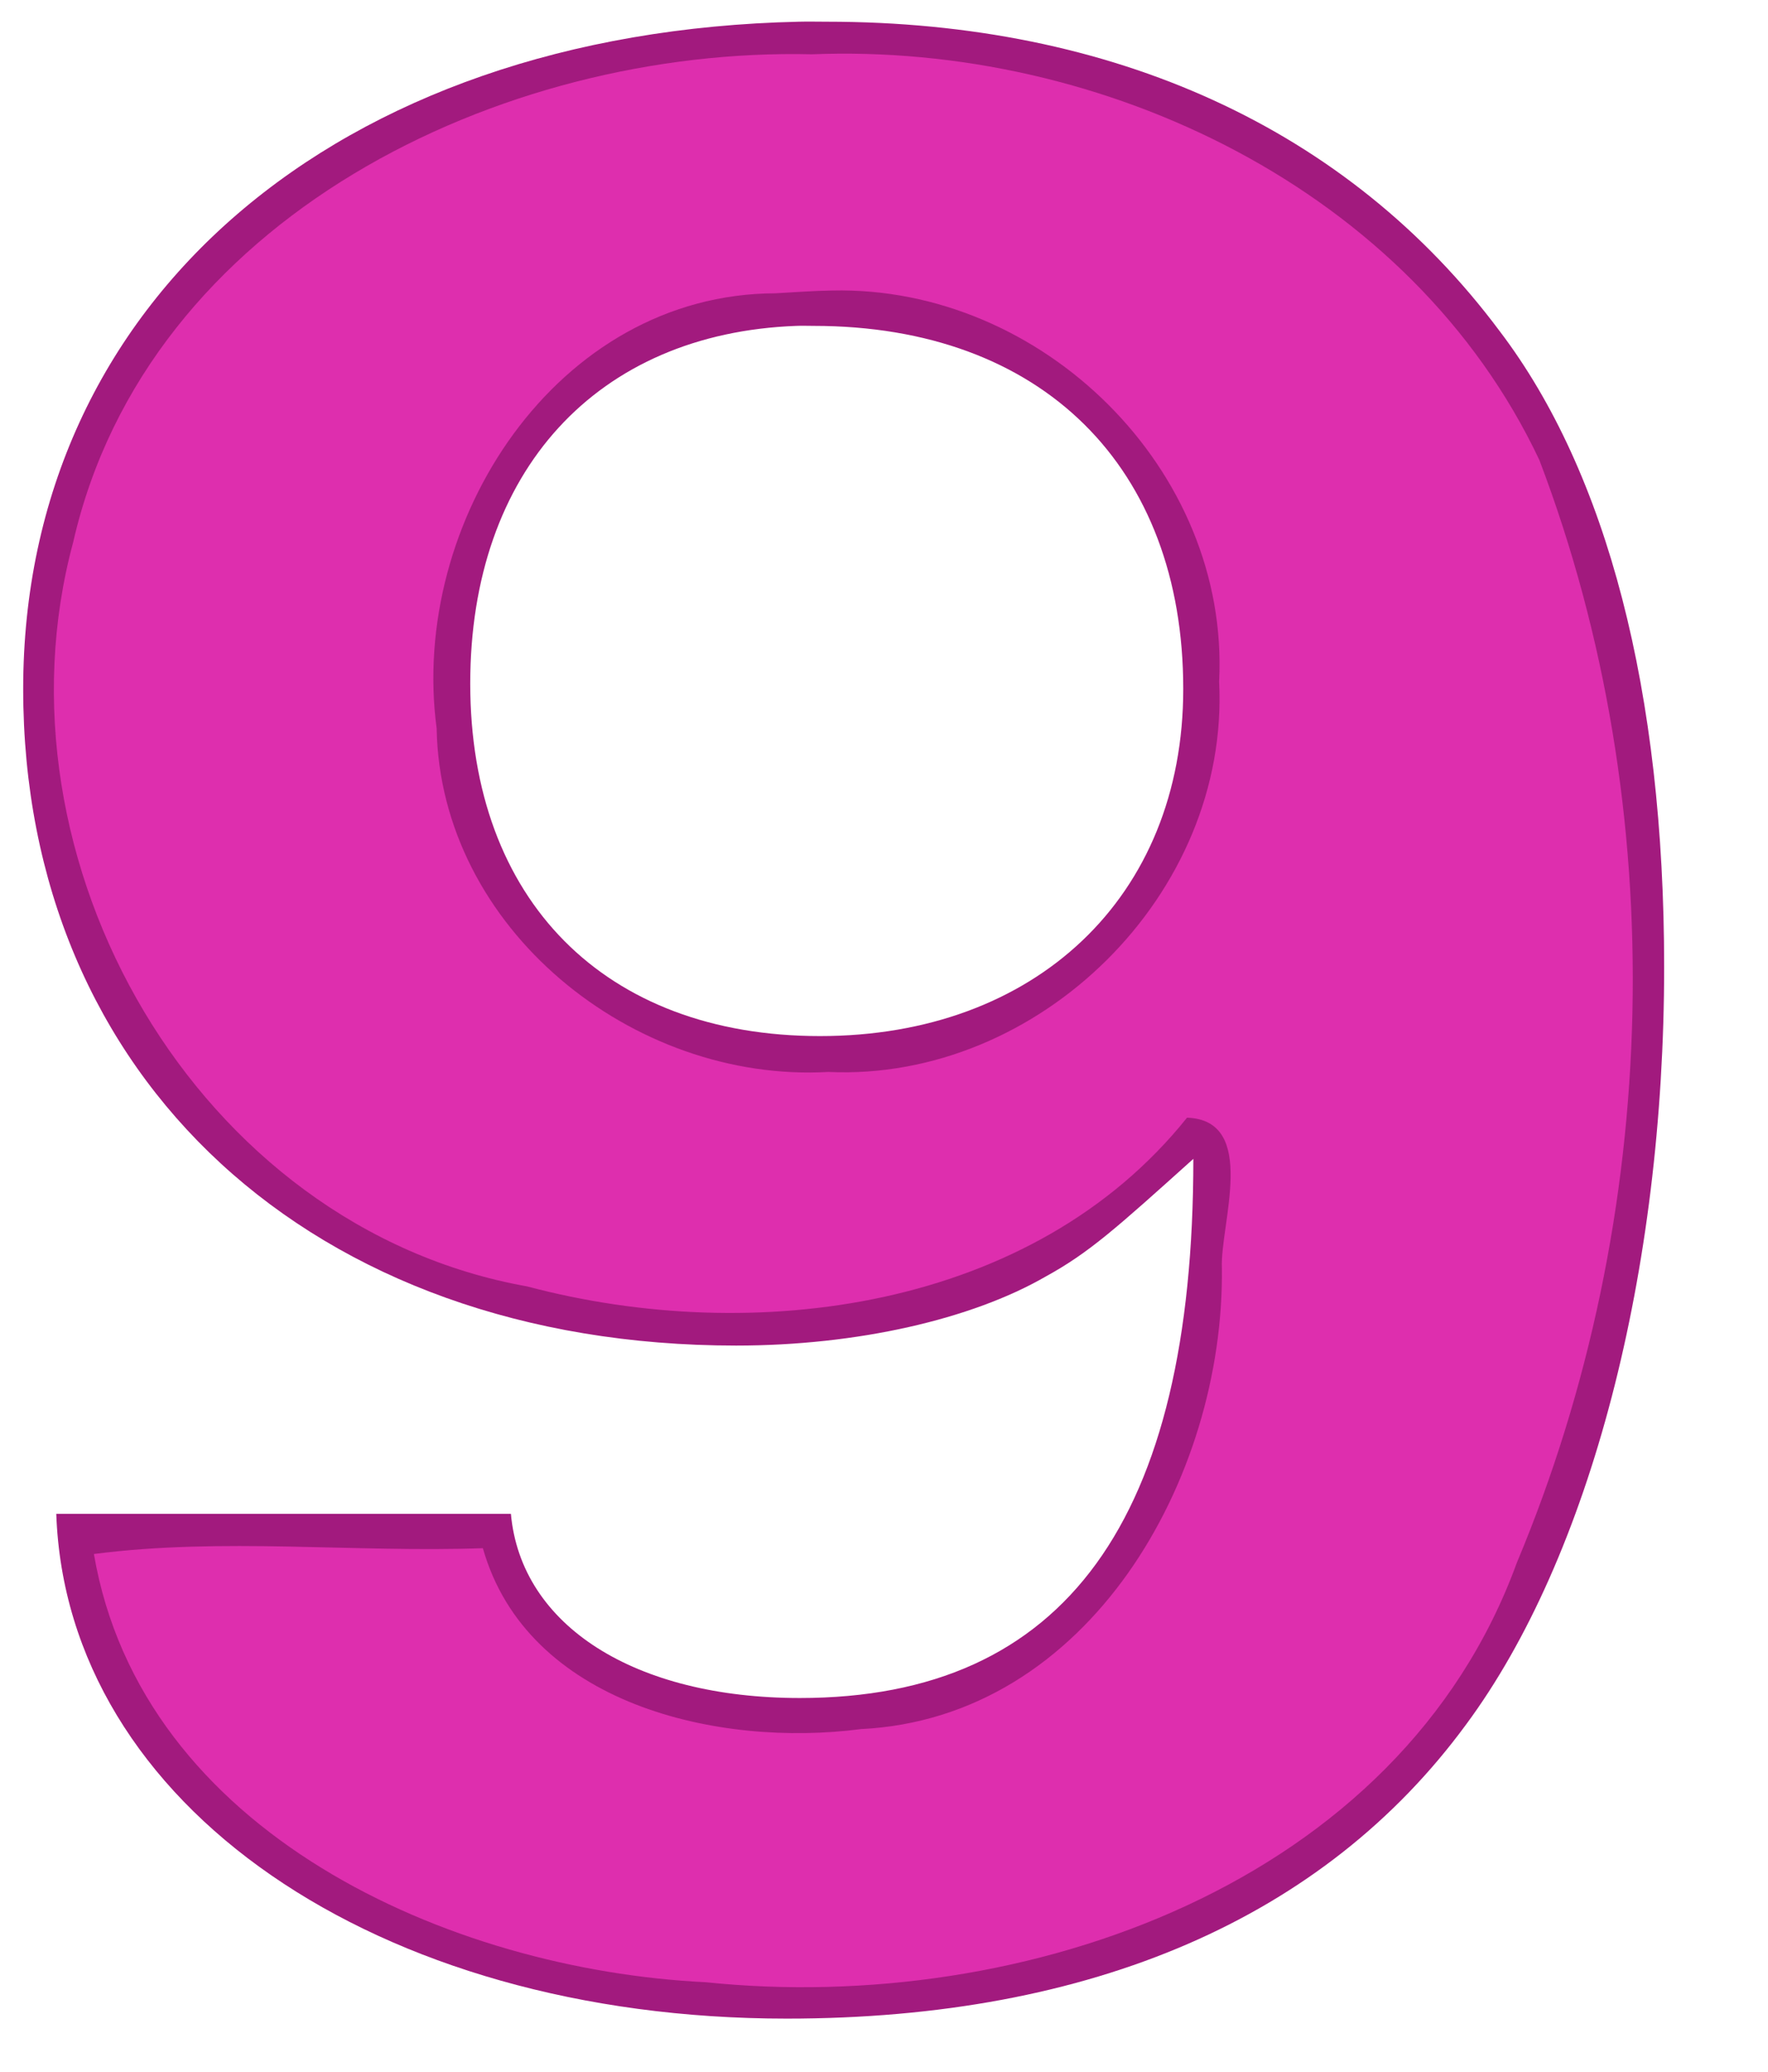
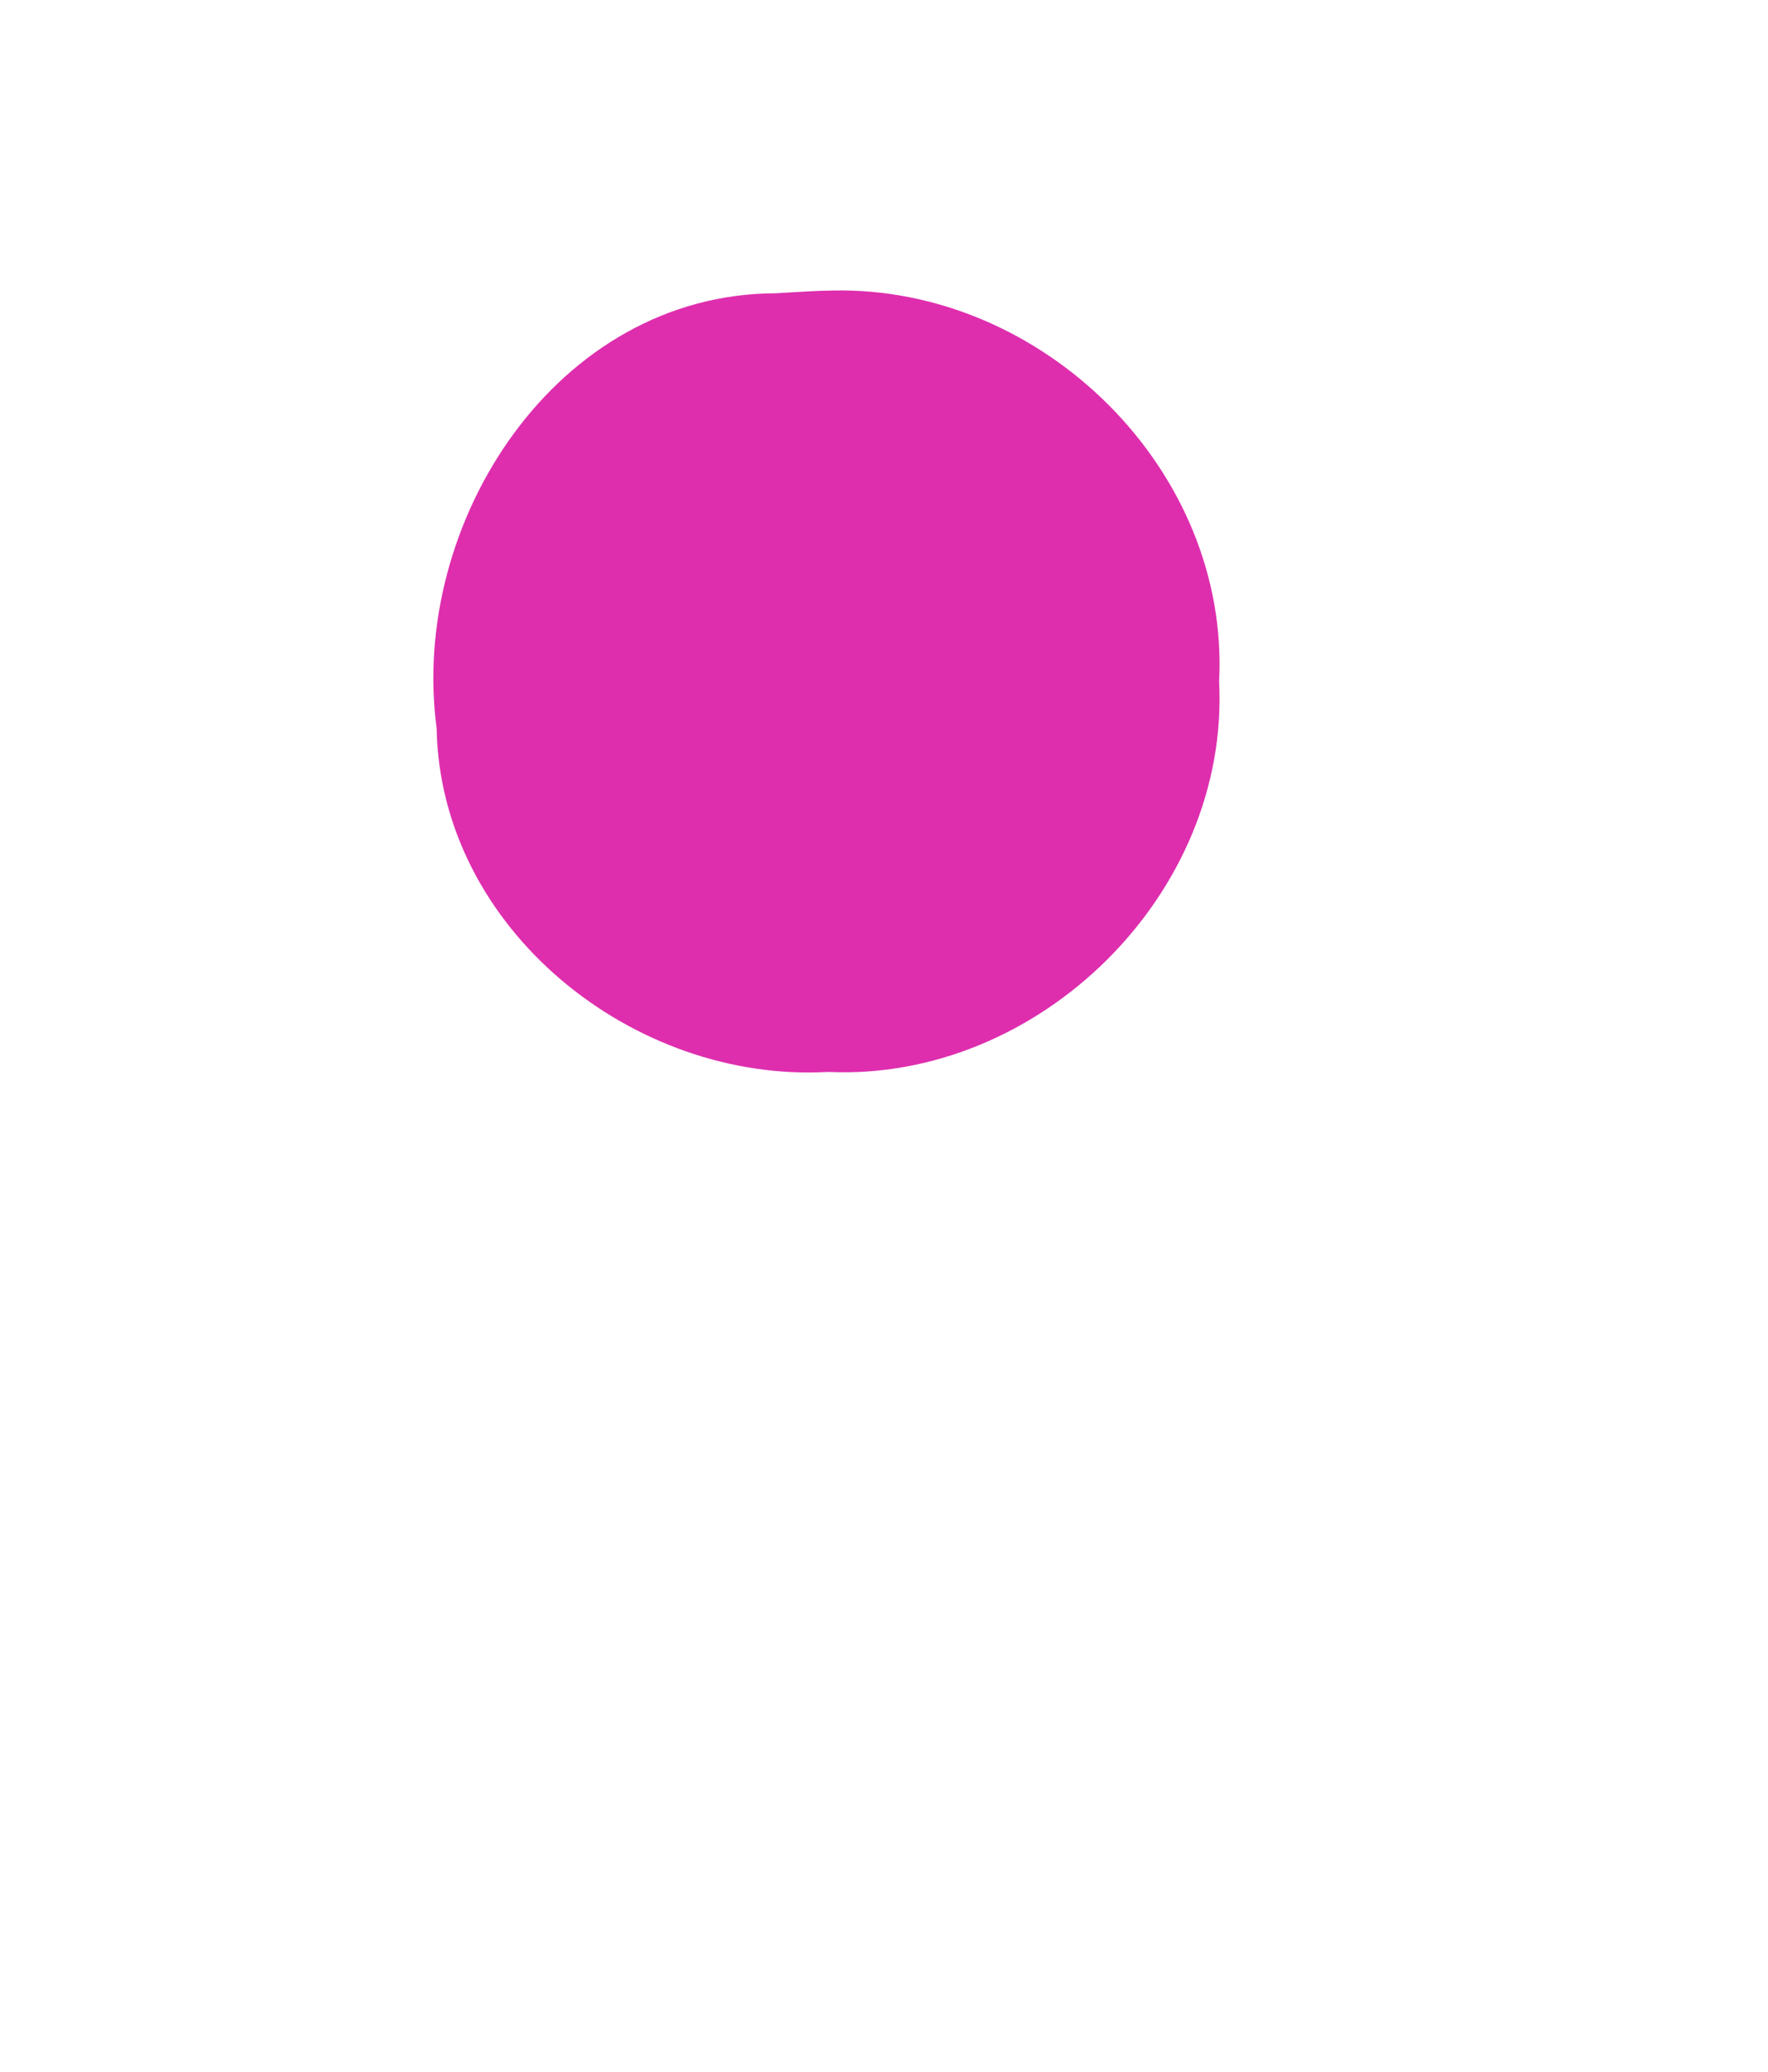
<svg xmlns="http://www.w3.org/2000/svg" xmlns:ns1="http://www.inkscape.org/namespaces/inkscape" xmlns:ns2="http://sodipodi.sourceforge.net/DTD/sodipodi-0.dtd" width="70px" height="82px" id="svg3906" version="1.1" ns1:version="0.91 r13725" ns2:docname="9.svg">
  <defs id="defs3908" />
  <ns2:namedview id="base" pagecolor="#ffffff" bordercolor="#666666" borderopacity="1.0" ns1:pageopacity="0.0" ns1:pageshadow="2" ns1:zoom="6.1978022" ns1:cx="39.860665" ns1:cy="39.136757" ns1:current-layer="g2560" ns1:document-units="px" showgrid="false" ns1:window-width="1880" ns1:window-height="1060" ns1:window-x="-3" ns1:window-y="-3" ns1:window-maximized="1" />
  <g id="layer1" ns1:label="Layer 1" ns1:groupmode="layer">
    <g transform="translate(-194.772,-191.691)" id="g2560">
-       <path ns1:connector-curvature="0" id="path1414" style="fill:#a21a7e;fill-opacity:1" d="m 226.4,192.55 c -18.31,0.41 -30.71,11.07 -30.71,26.41 0,15.43 11.45,25.99 28.23,25.99 4.79,0 9.32,-1.04 12.25,-2.73 1.73,-0.95 2.79,-1.91 5.85,-4.66 0,14.27 -5.06,21.34 -15.58,21.34 -6.52,0 -11.04,-2.85 -11.44,-7.29 l -18,0 c 0.4,11.52 12.67,19.98 28.92,19.98 12.12,0 21.3,-4.02 26.89,-11.63 4.93,-6.65 7.85,-17.95 7.85,-30 0,-10.88 -2.25,-19.56 -6.51,-25.16 -5.99,-8.03 -15.32,-12.25 -26.64,-12.25 -0.37,0 -0.74,-0.01 -1.11,0 z m -0.1,12.04 c 0.22,-0.01 0.46,0 0.69,0 9.05,0 14.63,5.6 14.63,14.37 0,8.24 -5.86,13.74 -14.38,13.74 -8.53,0 -13.85,-5.39 -13.85,-13.95 0,-8.43 5.03,-13.87 12.91,-14.16 z" />
-       <path ns1:connector-curvature="0" id="path1518" style="fill:#de2eae;fill-opacity:1" d="m 226.92,193.84 c -12.33,-0.29 -26.32,6.48 -29.25,19.31 -3.4,12.58 4.88,27.13 17.98,29.46 8.96,2.38 20.02,0.94 26.12,-6.68 2.84,0.1 1.3,4.25 1.38,5.95 0.1,8.33 -5.26,17.81 -14.29,18.25 -5.66,0.74 -13.22,-0.99 -14.97,-7.16 -5.13,0.18 -10.29,-0.43 -15.4,0.23 1.89,11.03 14.07,16.46 24.23,16.95 12.6,1.31 27.47,-3.87 32.11,-16.61 5.74,-13.68 6.16,-29.8 0.89,-43.64 -5.06,-10.72 -17.3,-16.52 -28.8,-16.06 z m 0.8,9.35 c 8.32,-0.19 15.75,7.1 15.32,15.48 0.43,8.41 -7.14,15.83 -15.47,15.45 -7.75,0.44 -15.37,-5.69 -15.51,-13.6 -1.09,-8.16 4.75,-17.2 13.42,-17.22 0.75,-0.04 1.49,-0.1 2.24,-0.11 z" />
+       <path ns1:connector-curvature="0" id="path1518" style="fill:#de2eae;fill-opacity:1" d="m 226.92,193.84 z m 0.8,9.35 c 8.32,-0.19 15.75,7.1 15.32,15.48 0.43,8.41 -7.14,15.83 -15.47,15.45 -7.75,0.44 -15.37,-5.69 -15.51,-13.6 -1.09,-8.16 4.75,-17.2 13.42,-17.22 0.75,-0.04 1.49,-0.1 2.24,-0.11 z" />
    </g>
  </g>
</svg>